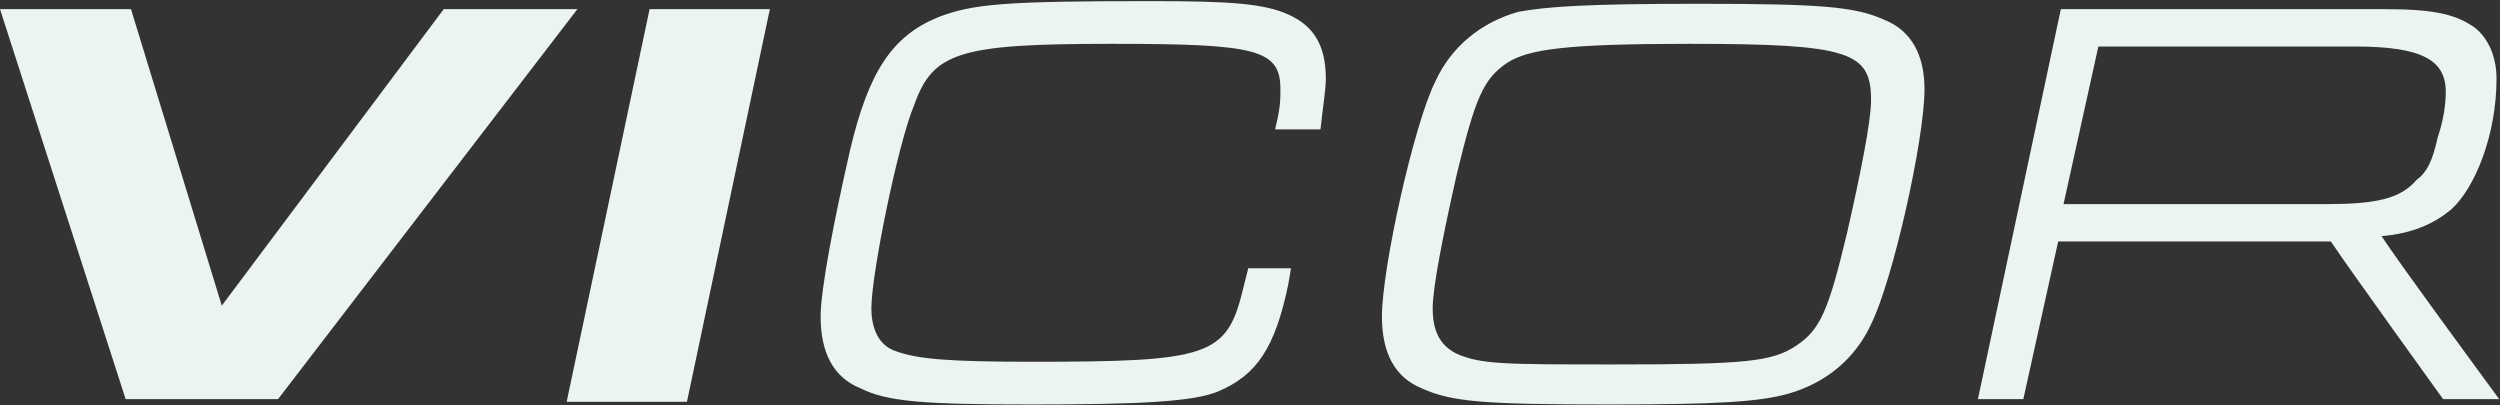
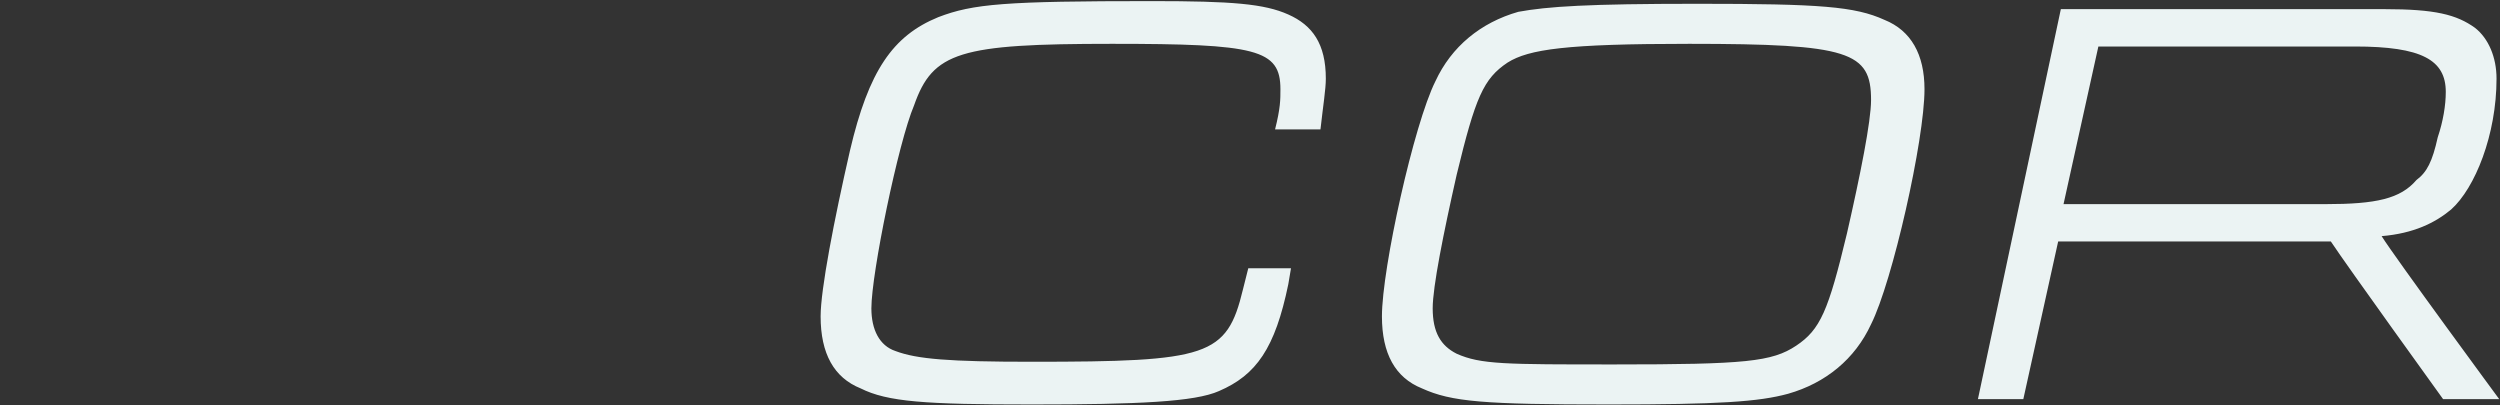
<svg xmlns="http://www.w3.org/2000/svg" version="1.2" viewBox="0 0 1586 257" width="1586" height="257">
  <rect x="0" y="0" width="1586" height="257" fill="#333333" stroke="none" />
  <title>vicor-logo-lt-01-svg</title>
  <style>
		.s0 { fill: #ebf3f3 } 
	</style>
  <g id="Layer">
-     <path id="Layer" class="s0" d="m0 5.8h83.1l57.6 188.1 140.8-188.1h84.8l-189.9 247.4h-96.7zm412.1 0h76.3l-52.6 249.1h-76.3z" />
    <path id="Layer" fill-rule="evenodd" class="s0" d="m819 170.2l-1.7 10.1c-8.4 40.7-20.3 57.6-44 67.8-15.3 6.8-50.9 8.5-118.7 8.5-67.9 0-91.6-1.7-108.6-10.2q-25.4-10.2-25.4-45.7c0-17 8.5-61 18.6-105.1 11.9-50.8 27.2-72.9 56-84.7 22.1-8.5 42.4-10.2 135.7-10.2 50.8 0 71.2 1.7 86.4 8.5 15.3 6.8 23.8 18.6 23.8 40.7 0 6.7-1.7 16.9-3.4 32.2h-28.8c3.4-13.6 3.4-18.7 3.4-25.5 0-25.4-15.3-28.8-106.9-28.8-96.6 0-113.6 5.1-125.5 39-10.1 23.7-27.1 106.8-27.1 128.8 0 13.5 5.1 23.7 15.3 27.1 13.5 5.1 33.9 6.8 86.5 6.8 111.9 0 123.7-3.4 133.9-45.8l3.4-13.5zm376.5-157.6c16.9 6.8 25.4 22 25.4 44 0 32.2-20.3 122-33.9 149.1-10.2 22.1-28.8 37.3-52.6 44.1-18.6 5.1-44.1 6.8-113.6 6.8-79.7 0-100-1.7-118.7-10.2q-25.4-10.2-25.4-45.7c0-30.5 20.3-122 33.9-149.1 10.2-22.1 28.8-37.3 52.6-44.1 18.6-3.4 44-5.1 113.6-5.1 78 0 100 1.7 118.7 10.2zm-239.1 27.1c-15.3 10.2-20.4 22-32.3 71.2-8.4 37.2-15.2 71.1-15.2 84.7 0 15.2 5.1 23.7 15.2 28.8 15.3 6.8 30.6 6.8 100.1 6.8 83.1 0 100-1.7 115.3-11.9 15.3-10.2 20.4-22 32.2-71.2 8.5-37.2 15.3-71.1 15.3-84.7 0-30.5-13.6-35.6-115.3-35.6-78 0-101.8 3.4-115.3 11.9zm351-33.9h205.2c32.2 0 45.8 3.4 57.6 11.9 8.5 6.7 13.6 18.6 13.6 32.2 0 35.5-13.6 69.4-28.8 83-10.2 8.5-23.8 15.2-44.1 16.9 8.5 13.6 74.6 103.4 74.6 103.4h-35.6c0 0-61.1-84.7-71.2-100h-173l-22.1 100h-28.8zm167.9 123.7c32.2 0 47.5-3.4 57.7-15.3 6.7-5 10.1-11.8 13.5-27.1 3.4-10.1 5.1-20.3 5.1-28.8 0-20.3-15.3-28.8-57.6-28.8h-162.8l-22.1 100z" />
  </g>
</svg>